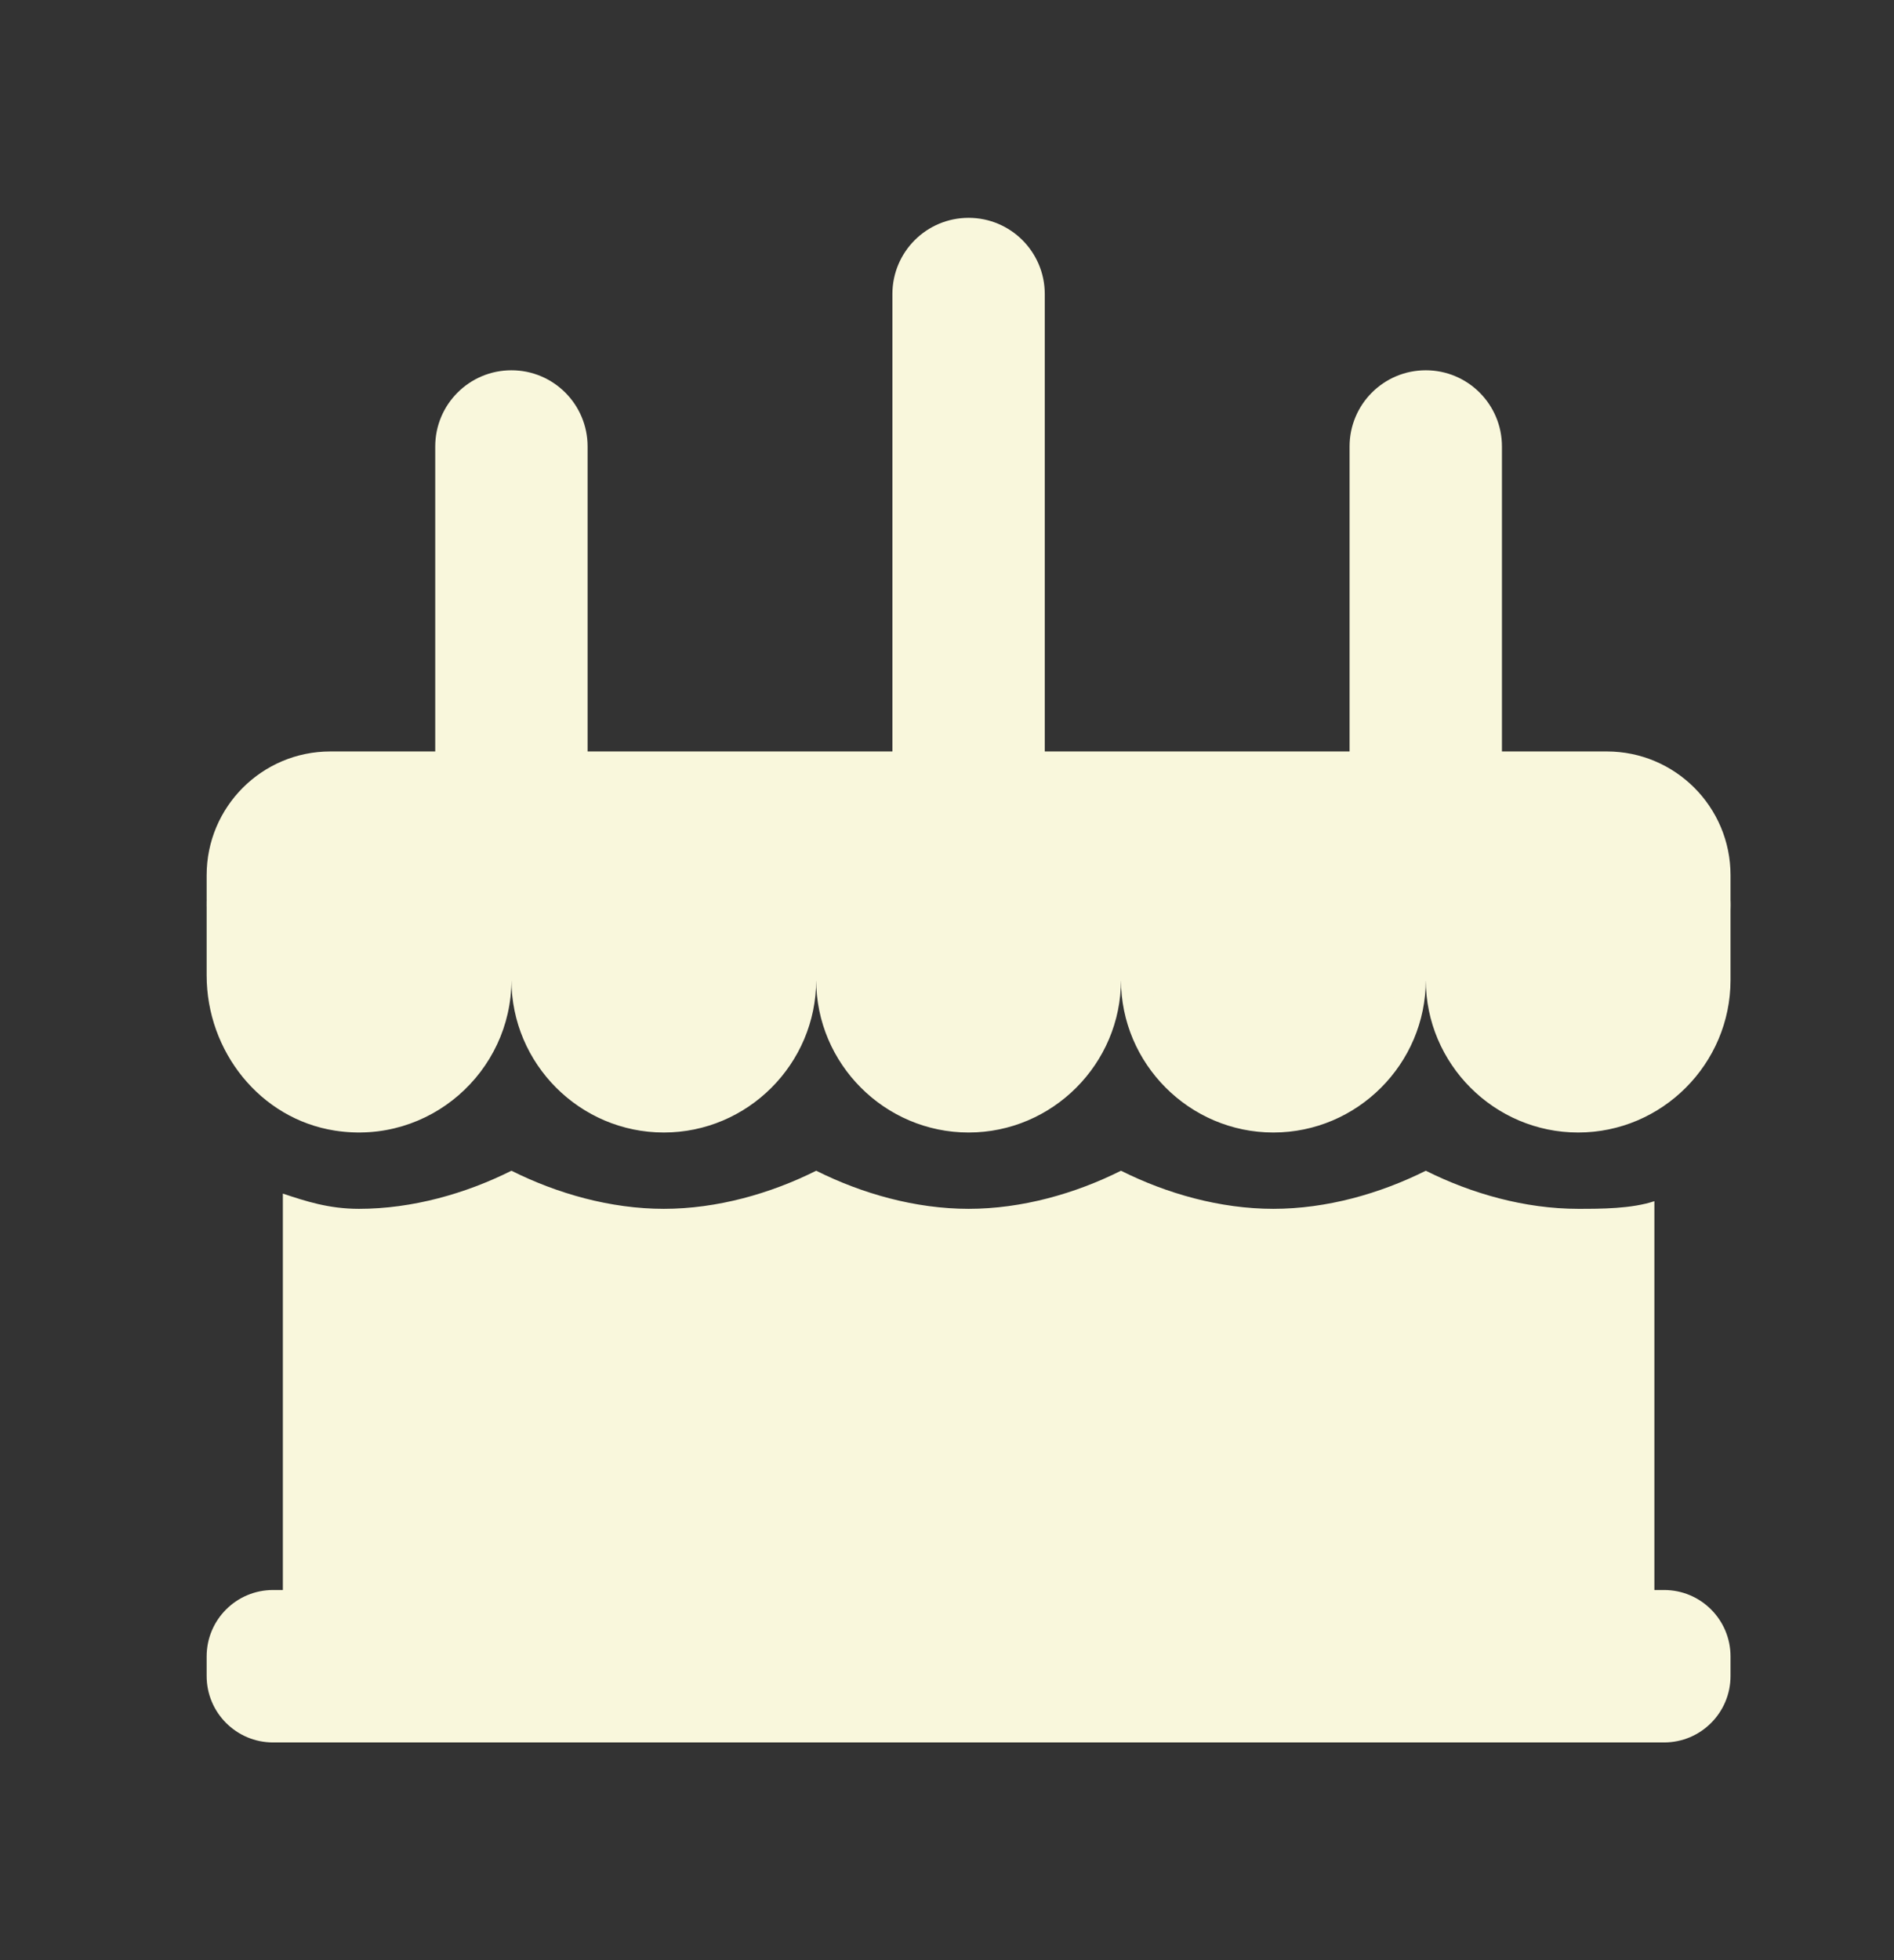
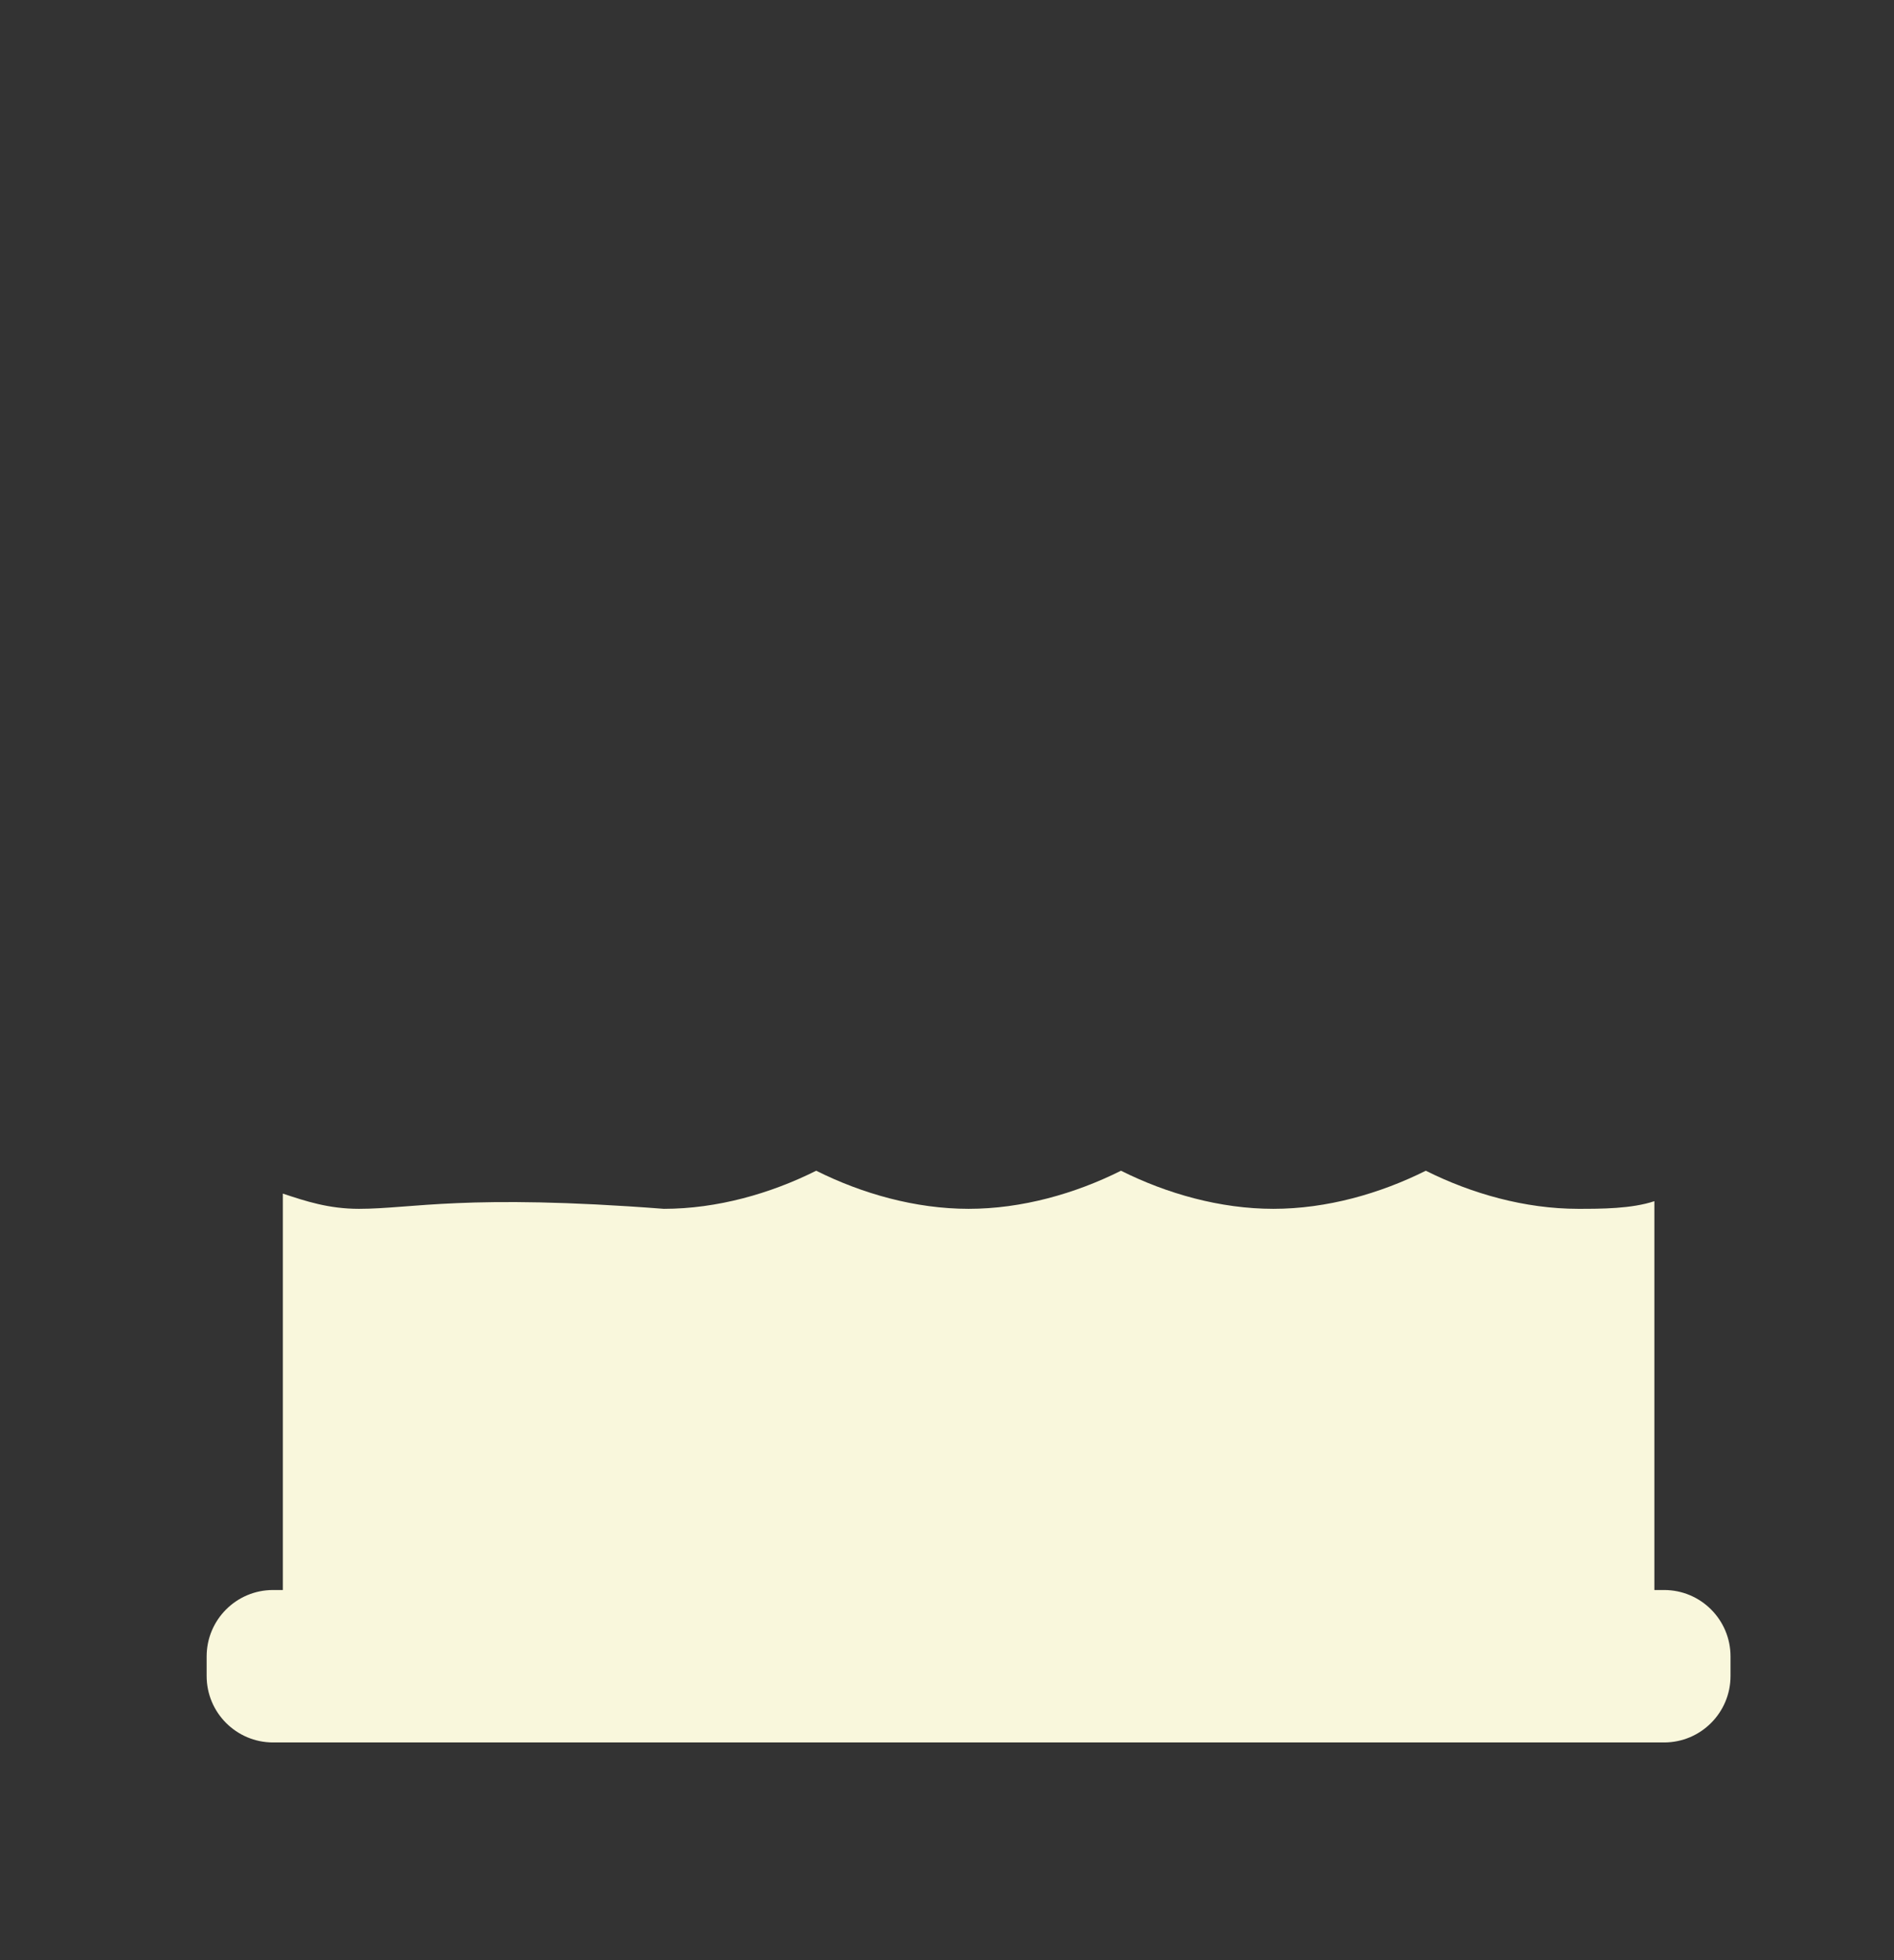
<svg xmlns="http://www.w3.org/2000/svg" width="29" height="30" viewBox="0 0 29 30" fill="none">
  <rect x="0" y="0" width="29" height="30" fill="#333333" stroke="none" />
-   <path d="M26.497 14.999V13.858C26.497 13.2 25.964 12.666 25.306 12.666H4.356C3.698 12.666 3.164 13.2 3.164 13.858V14.928C3.164 16.088 3.981 17.125 5.128 17.304C6.573 17.529 7.831 16.404 7.831 14.999C7.831 16.283 8.88 17.333 10.164 17.333C11.448 17.333 12.497 16.283 12.497 14.999C12.497 16.283 13.547 17.333 14.831 17.333C16.114 17.333 17.164 16.283 17.164 14.999C17.164 16.283 18.214 17.333 19.497 17.333C20.781 17.333 21.831 16.283 21.831 14.999C21.831 16.283 22.88 17.333 24.164 17.333C25.448 17.333 26.497 16.283 26.497 14.999Z" fill="#F9F7DC" />
-   <path d="M25.331 18.384C24.98 18.501 24.514 18.501 24.164 18.501C23.348 18.501 22.531 18.268 21.831 17.918C21.13 18.268 20.314 18.501 19.497 18.501C18.681 18.501 17.864 18.268 17.164 17.918C16.464 18.268 15.647 18.501 14.831 18.501C14.014 18.501 13.198 18.268 12.497 17.918C11.797 18.268 10.98 18.501 10.164 18.501C9.348 18.501 8.531 18.268 7.831 17.918C7.13 18.268 6.314 18.501 5.497 18.501C5.031 18.501 4.681 18.384 4.331 18.268V24.335H4.181C3.619 24.335 3.164 24.79 3.164 25.352V25.651C3.164 26.213 3.62 26.668 4.181 26.668H25.48C26.042 26.668 26.497 26.212 26.497 25.651V25.352C26.497 24.79 26.042 24.335 25.48 24.335H25.331L25.331 18.384Z" fill="#F9F7DC" />
-   <path d="M5.128 16.139C6.573 16.364 7.831 15.239 7.831 13.834C7.831 15.118 8.88 16.167 10.164 16.167C11.448 16.167 12.497 15.118 12.497 13.834C12.497 15.118 13.547 16.167 14.831 16.167C16.114 16.167 17.164 15.118 17.164 13.834C17.164 15.118 18.214 16.167 19.497 16.167C20.781 16.167 21.831 15.118 21.831 13.834C21.831 15.118 22.88 16.167 24.164 16.167C25.448 16.167 26.497 15.118 26.497 13.834V13.395C26.497 12.349 25.649 11.501 24.603 11.501H22.997V6.834C22.997 6.189 22.475 5.667 21.831 5.667C21.186 5.667 20.664 6.189 20.664 6.834V11.501H15.997V4.501C15.997 3.856 15.475 3.334 14.831 3.334C14.186 3.334 13.664 3.856 13.664 4.501V11.501H8.997V6.834C8.997 6.189 8.475 5.667 7.831 5.667C7.186 5.667 6.664 6.189 6.664 6.834V11.501H5.058C4.012 11.501 3.164 12.349 3.164 13.395V13.763C3.164 14.924 3.981 15.96 5.128 16.139Z" fill="#F9F7DC" />
+   <path d="M25.331 18.384C24.98 18.501 24.514 18.501 24.164 18.501C23.348 18.501 22.531 18.268 21.831 17.918C21.13 18.268 20.314 18.501 19.497 18.501C18.681 18.501 17.864 18.268 17.164 17.918C16.464 18.268 15.647 18.501 14.831 18.501C14.014 18.501 13.198 18.268 12.497 17.918C11.797 18.268 10.98 18.501 10.164 18.501C7.13 18.268 6.314 18.501 5.497 18.501C5.031 18.501 4.681 18.384 4.331 18.268V24.335H4.181C3.619 24.335 3.164 24.79 3.164 25.352V25.651C3.164 26.213 3.62 26.668 4.181 26.668H25.48C26.042 26.668 26.497 26.212 26.497 25.651V25.352C26.497 24.79 26.042 24.335 25.48 24.335H25.331L25.331 18.384Z" fill="#F9F7DC" />
</svg>